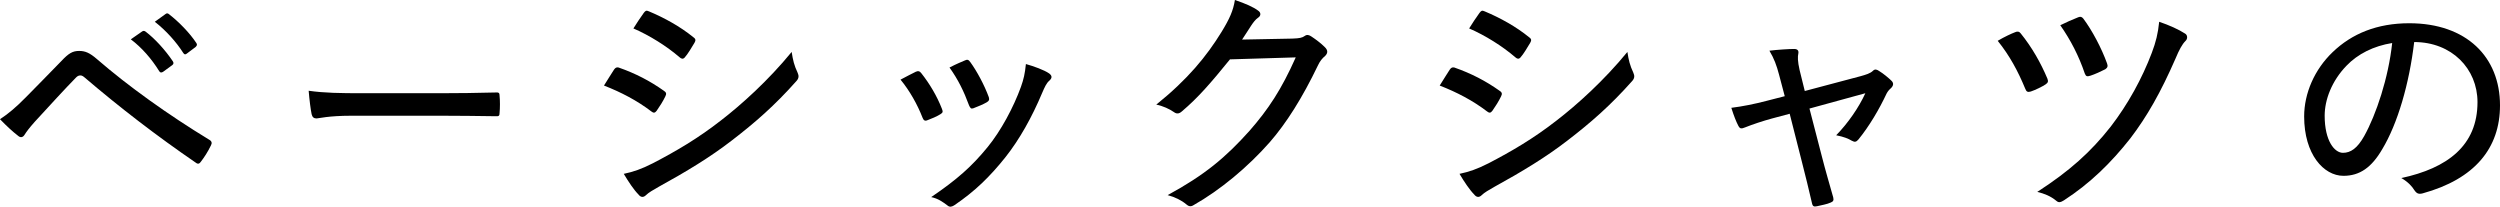
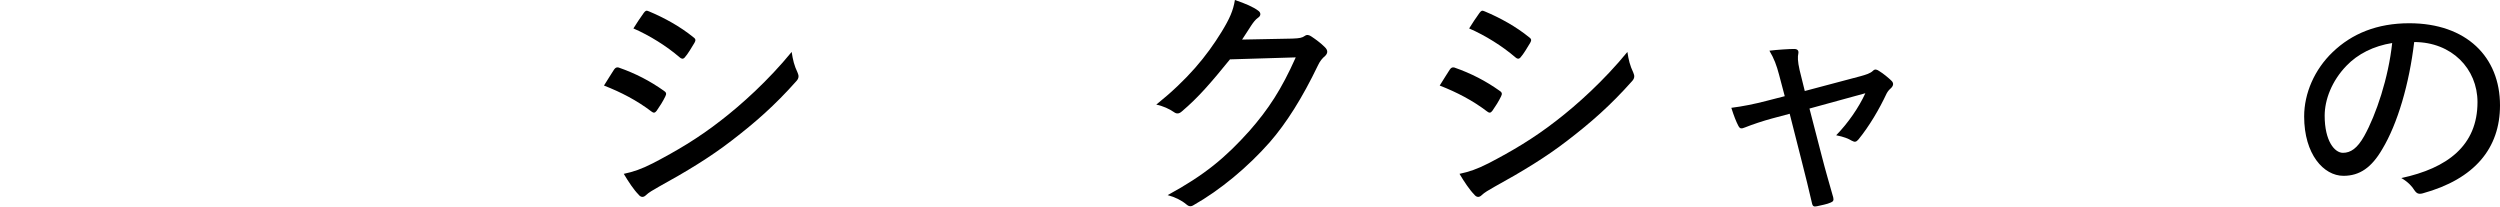
<svg xmlns="http://www.w3.org/2000/svg" id="_イヤー_2" viewBox="0 0 404.317 33.426">
  <g id="design">
    <g>
-       <path d="M4.16,15.757c1.64-1.68,3.719-3.759,5.759-5.879,1.199-1.28,1.839-1.64,2.879-1.64,.96,0,1.68,.28,2.88,1.32,5.079,4.399,11.518,8.999,18.157,13.038,.439,.24,.479,.56,.279,.92-.52,1.08-1.08,1.92-1.6,2.6-.24,.36-.479,.48-.84,.2-6.359-4.359-12.238-8.879-17.957-13.758-.24-.2-.439-.36-.72-.36-.32,0-.52,.16-.72,.36-1.84,1.88-3.879,4.119-6.639,7.119-.96,1.08-1.36,1.64-1.64,2.08-.28,.48-.68,.56-1.08,.2-.84-.64-1.88-1.6-2.92-2.68,1.24-.8,2.6-1.92,4.16-3.52ZM22.996,5.08c.2-.12,.32-.12,.561,.04,1.479,1.12,3.199,3,4.399,4.799,.16,.24,.12,.44-.08,.6l-1.48,1.08c-.239,.16-.479,.2-.64-.08-1.24-2-2.799-3.799-4.599-5.159l1.839-1.279Zm3.76-2.8c.2-.16,.36-.16,.56,0,1.64,1.28,3.359,3.04,4.439,4.679,.16,.24,.12,.4-.12,.64l-1.439,1.08c-.24,.2-.4,.12-.56-.12-1.12-1.759-2.759-3.599-4.599-5.039l1.72-1.24Z" />
-       <path d="M56.799,18.717c-3.679,0-5.319,.439-5.599,.439-.44,0-.68-.2-.8-.68-.16-.76-.36-2.319-.48-3.799,2.52,.36,5.119,.4,8.758,.4h12.518c2.879,0,5.879-.04,8.959-.12,.52-.04,.64,.08,.64,.52,.08,.84,.08,1.919,0,2.799,0,.44-.12,.56-.64,.52-3-.04-5.959-.08-8.759-.08h-14.597Z" />
      <path d="M99.32,11.238c.2-.28,.399-.4,.72-.32,2.76,.96,5.119,2.199,7.318,3.759,.44,.28,.44,.52,.24,.919-.36,.76-.92,1.64-1.399,2.32-.28,.36-.48,.4-.84,.12-2.36-1.8-4.919-3.12-7.679-4.199,.72-1.12,1.279-2.08,1.64-2.6Zm6.279,15.158c3.759-1.96,7.199-3.96,10.998-6.919,3.319-2.56,7.638-6.439,11.438-11.078,.2,1.319,.399,2.159,.96,3.359,.24,.52,.2,.92-.2,1.359-3.52,3.959-6.639,6.679-10.438,9.599-3.52,2.72-7.359,5.039-11.798,7.479-.92,.52-1.68,.96-2.079,1.36-.44,.439-.88,.359-1.24-.12-.72-.72-1.6-2.04-2.359-3.319,1.52-.32,2.839-.76,4.719-1.72Zm-1.48-24.316c.28-.36,.4-.439,.84-.24,2.479,1.04,5.039,2.439,7.199,4.199,.399,.28,.359,.52,.16,.88-.44,.72-1.08,1.839-1.6,2.4-.28,.28-.52,.2-.84-.08-2.039-1.76-4.839-3.52-7.438-4.64,.48-.76,1.12-1.76,1.68-2.52Z" />
-       <path d="M148.12,11.598c.4-.16,.6-.12,.88,.24,1.359,1.72,2.52,3.679,3.319,5.719,.2,.52,.2,.64-.24,.92-.68,.4-1.319,.68-2.079,.96-.44,.2-.64,0-.8-.4-.84-2.159-2.08-4.359-3.56-6.159,.999-.56,1.88-.959,2.479-1.28Zm21.557,.28c.479,.359,.52,.72,.039,1.159-.479,.4-.76,1.04-1.159,1.96-1.68,3.999-3.68,7.559-5.959,10.438-2.56,3.199-4.919,5.479-8.198,7.719-.4,.28-.801,.399-1.16,.08-.8-.6-1.52-1.12-2.64-1.36,4.239-2.879,6.599-4.999,9.118-8.078,2.16-2.64,4.199-6.439,5.399-9.759,.44-1.24,.64-2.119,.8-3.679,1.279,.36,2.959,.959,3.76,1.52Zm-13.598-2.12c.359-.16,.56-.12,.84,.28,1.079,1.479,2.279,3.719,2.999,5.679,.12,.44,.04,.6-.36,.84-.56,.32-1.319,.64-2.159,.96-.36,.12-.479-.04-.68-.479-.84-2.28-1.76-4.16-3.159-6.119,1.159-.6,1.959-.92,2.52-1.16Z" />
      <path d="M209.037,6.239c1.12-.04,1.56-.12,1.999-.439,.32-.24,.681-.16,1.08,.12,.72,.479,1.52,1.08,2.12,1.68,.6,.56,.479,1.04,.079,1.439-.479,.4-.84,.84-1.159,1.52-2.56,5.319-5.119,9.358-7.799,12.438-3.56,4.039-8.038,7.758-12.358,10.198-.439,.28-.799,.16-1.159-.16-.76-.64-1.8-1.16-2.999-1.479,6.039-3.28,9.398-6.119,13.237-10.398,3.079-3.52,5.159-6.679,7.479-11.878l-10.638,.32c-3.08,3.799-5.159,6.199-7.759,8.398-.44,.4-.84,.48-1.32,.12-.68-.48-1.8-1-2.839-1.2,5.119-4.12,8.118-7.799,10.558-11.758,1.32-2.16,1.88-3.439,2.16-5.159,1.68,.56,3.039,1.16,3.759,1.72,.48,.32,.48,.84-.04,1.16-.399,.28-.76,.76-1.079,1.24-.561,.84-.96,1.52-1.48,2.279l8.159-.16Z" />
      <path d="M234.48,11.238c.2-.28,.4-.4,.72-.32,2.76,.96,5.119,2.199,7.319,3.759,.439,.28,.439,.52,.239,.919-.359,.76-.92,1.64-1.399,2.32-.28,.36-.479,.4-.84,.12-2.359-1.8-4.919-3.12-7.679-4.199,.72-1.12,1.28-2.08,1.64-2.6Zm6.279,15.158c3.759-1.96,7.198-3.96,10.998-6.919,3.319-2.56,7.639-6.439,11.438-11.078,.199,1.319,.399,2.159,.959,3.359,.24,.52,.2,.92-.199,1.359-3.52,3.959-6.639,6.679-10.438,9.599-3.52,2.72-7.358,5.039-11.798,7.479-.92,.52-1.68,.96-2.08,1.36-.439,.439-.88,.359-1.239-.12-.72-.72-1.601-2.04-2.36-3.319,1.52-.32,2.84-.76,4.72-1.72Zm-1.479-24.316c.279-.36,.399-.439,.84-.24,2.479,1.04,5.039,2.439,7.198,4.199,.4,.28,.36,.52,.16,.88-.44,.72-1.08,1.839-1.6,2.4-.28,.28-.521,.2-.84-.08-2.04-1.76-4.839-3.52-7.438-4.64,.479-.76,1.119-1.76,1.68-2.52Z" />
      <path d="M286.6,19.157c-1.479,.4-3.159,.96-4.358,1.44-.601,.24-.84,.28-1.12-.28-.32-.6-.72-1.6-1.12-2.88,1.88-.24,3.68-.6,5.68-1.12l2.959-.76-.92-3.479c-.4-1.52-.8-2.6-1.56-3.879,1.279-.16,3.159-.28,3.999-.28,.561,0,.76,.28,.68,.72-.119,.52-.119,1.28,.2,2.679l.84,3.4,9.038-2.4c.84-.24,1.561-.439,2-.88,.32-.32,.641-.2,1.04,.08,.6,.36,1.479,1.08,1.96,1.56,.359,.36,.319,.76-.08,1.16-.36,.32-.52,.52-.72,.88-1.2,2.56-2.8,5.279-4.56,7.438-.359,.4-.56,.48-1.08,.2-.52-.32-1.279-.64-2.52-.88,1.92-1.96,3.68-4.52,4.72-6.799l-9.039,2.479,2,7.719c.6,2.359,1.2,4.359,1.84,6.639,.12,.48,0,.68-.4,.84-.6,.28-1.56,.44-2.239,.6-.439,.08-.68,.08-.8-.52-.521-2.279-1.04-4.359-1.6-6.559l-2-7.879-2.84,.76Z" />
-       <path d="M325.922,5.199c.36-.16,.64-.12,.88,.2,1.84,2.28,3.239,4.76,4.319,7.319,.16,.439,.12,.64-.28,.92-.52,.359-1.68,.919-2.399,1.159-.521,.16-.72,.04-.92-.479-1.159-2.8-2.479-5.279-4.439-7.719,1.08-.64,2.2-1.16,2.84-1.4Zm27.476,.24c.399,.24,.439,.84,.04,1.2-.521,.52-1,1.399-1.601,2.839-2.398,5.479-4.599,9.358-7.318,12.918-3.119,3.959-6.519,7.279-10.718,9.999-.521,.319-.84,.439-1.24,.08-.92-.76-1.919-1.16-3.079-1.44,5.199-3.359,8.639-6.438,11.878-10.558,2.8-3.639,5.079-7.798,6.639-11.918,.68-1.799,1-3.12,1.2-5.039,1.64,.56,3.159,1.24,4.199,1.919Zm-17.317-2.64c.399-.16,.6-.08,.84,.2,1.439,1.92,2.96,4.799,3.839,7.239,.16,.44,.121,.68-.279,.96-.6,.32-1.76,.84-2.399,1.04-.521,.16-.72,.16-.92-.359-.96-2.84-2.28-5.399-3.96-7.799,.881-.44,1.96-.92,2.88-1.28Z" />
      <path d="M385.28,24.116c-1.72,2.96-3.639,4.319-6.279,4.319-3.199,0-6.358-3.479-6.358-9.598,0-3.759,1.68-7.599,4.6-10.398,3.119-3,7.198-4.68,12.397-4.68,9.278,0,14.678,5.479,14.678,13.278,0,6.918-4.079,11.918-12.518,14.237-.641,.16-.96,.04-1.36-.56-.319-.52-.96-1.28-2.079-1.919,7.438-1.6,12.317-5.239,12.317-12.278,0-5.399-4.159-9.718-10.238-9.718-.8,6.759-2.68,13.197-5.159,17.316Zm-5.799-13.478c-2.359,2.439-3.52,5.479-3.52,8.079,0,4.079,1.6,5.999,2.96,5.999,1.239,0,2.319-.72,3.439-2.72,1.919-3.439,3.919-9.398,4.519-15.038-2.999,.48-5.559,1.76-7.398,3.679Z" />
    </g>
  </g>
</svg>